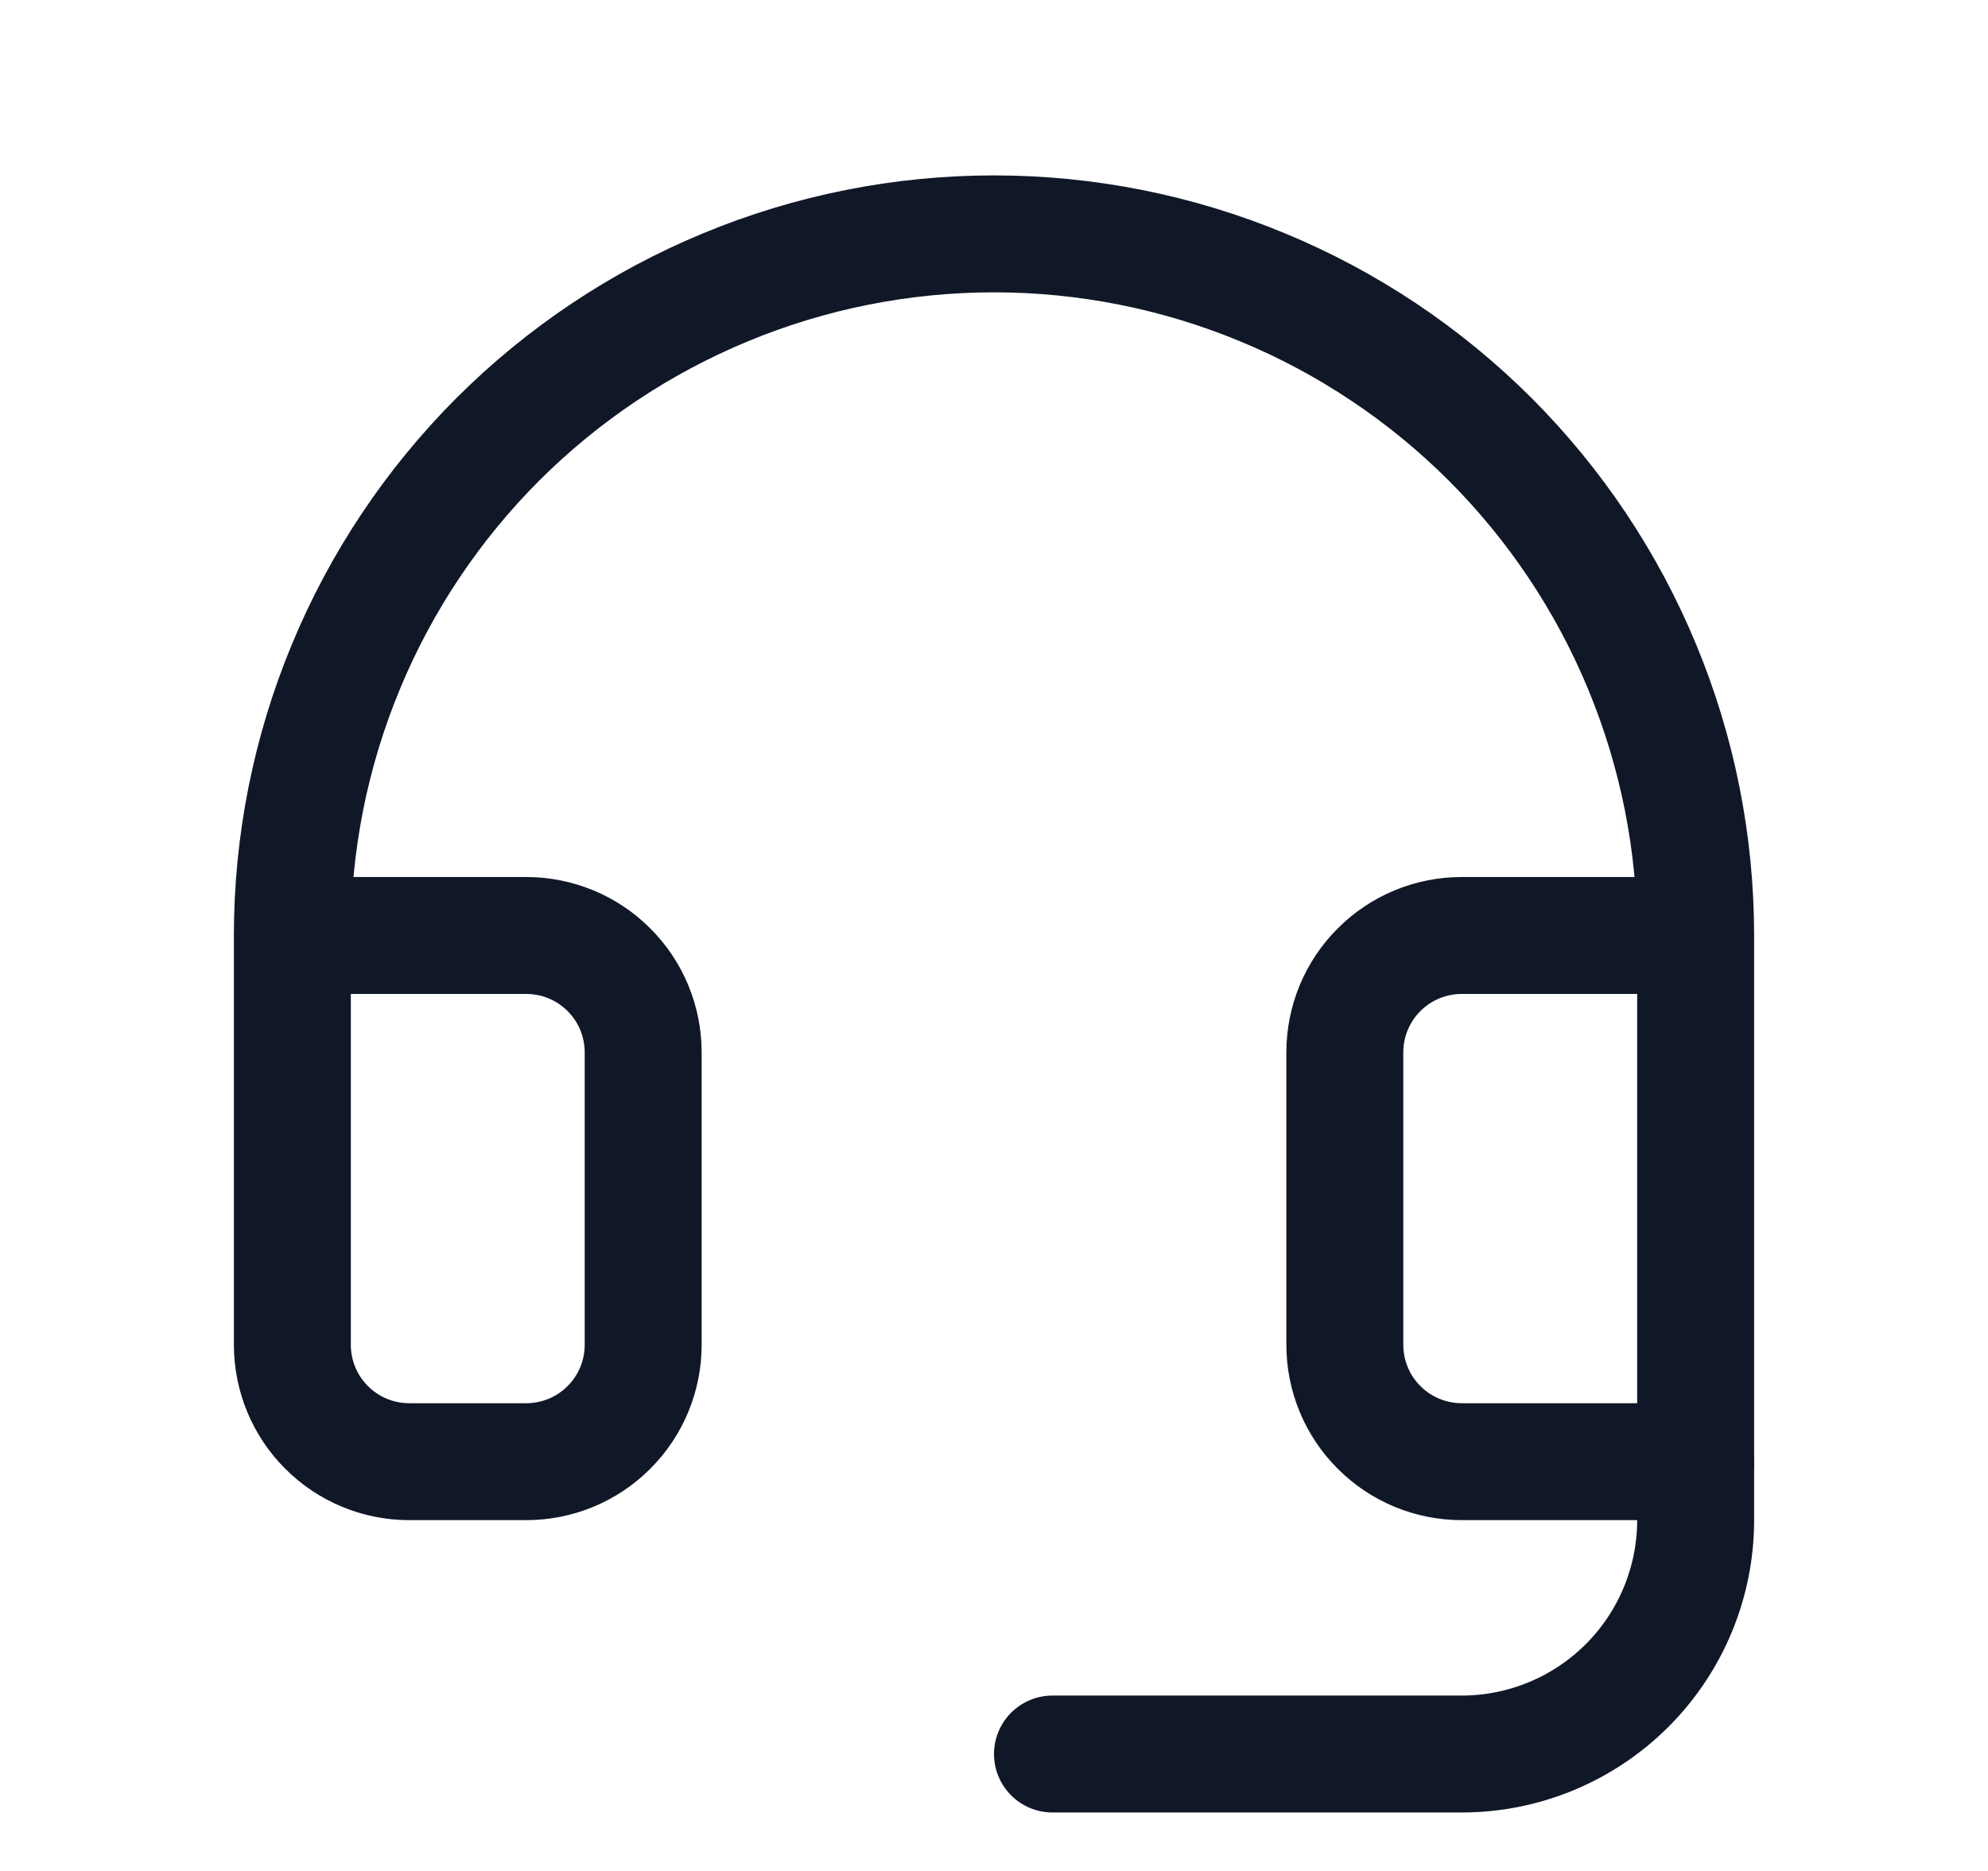
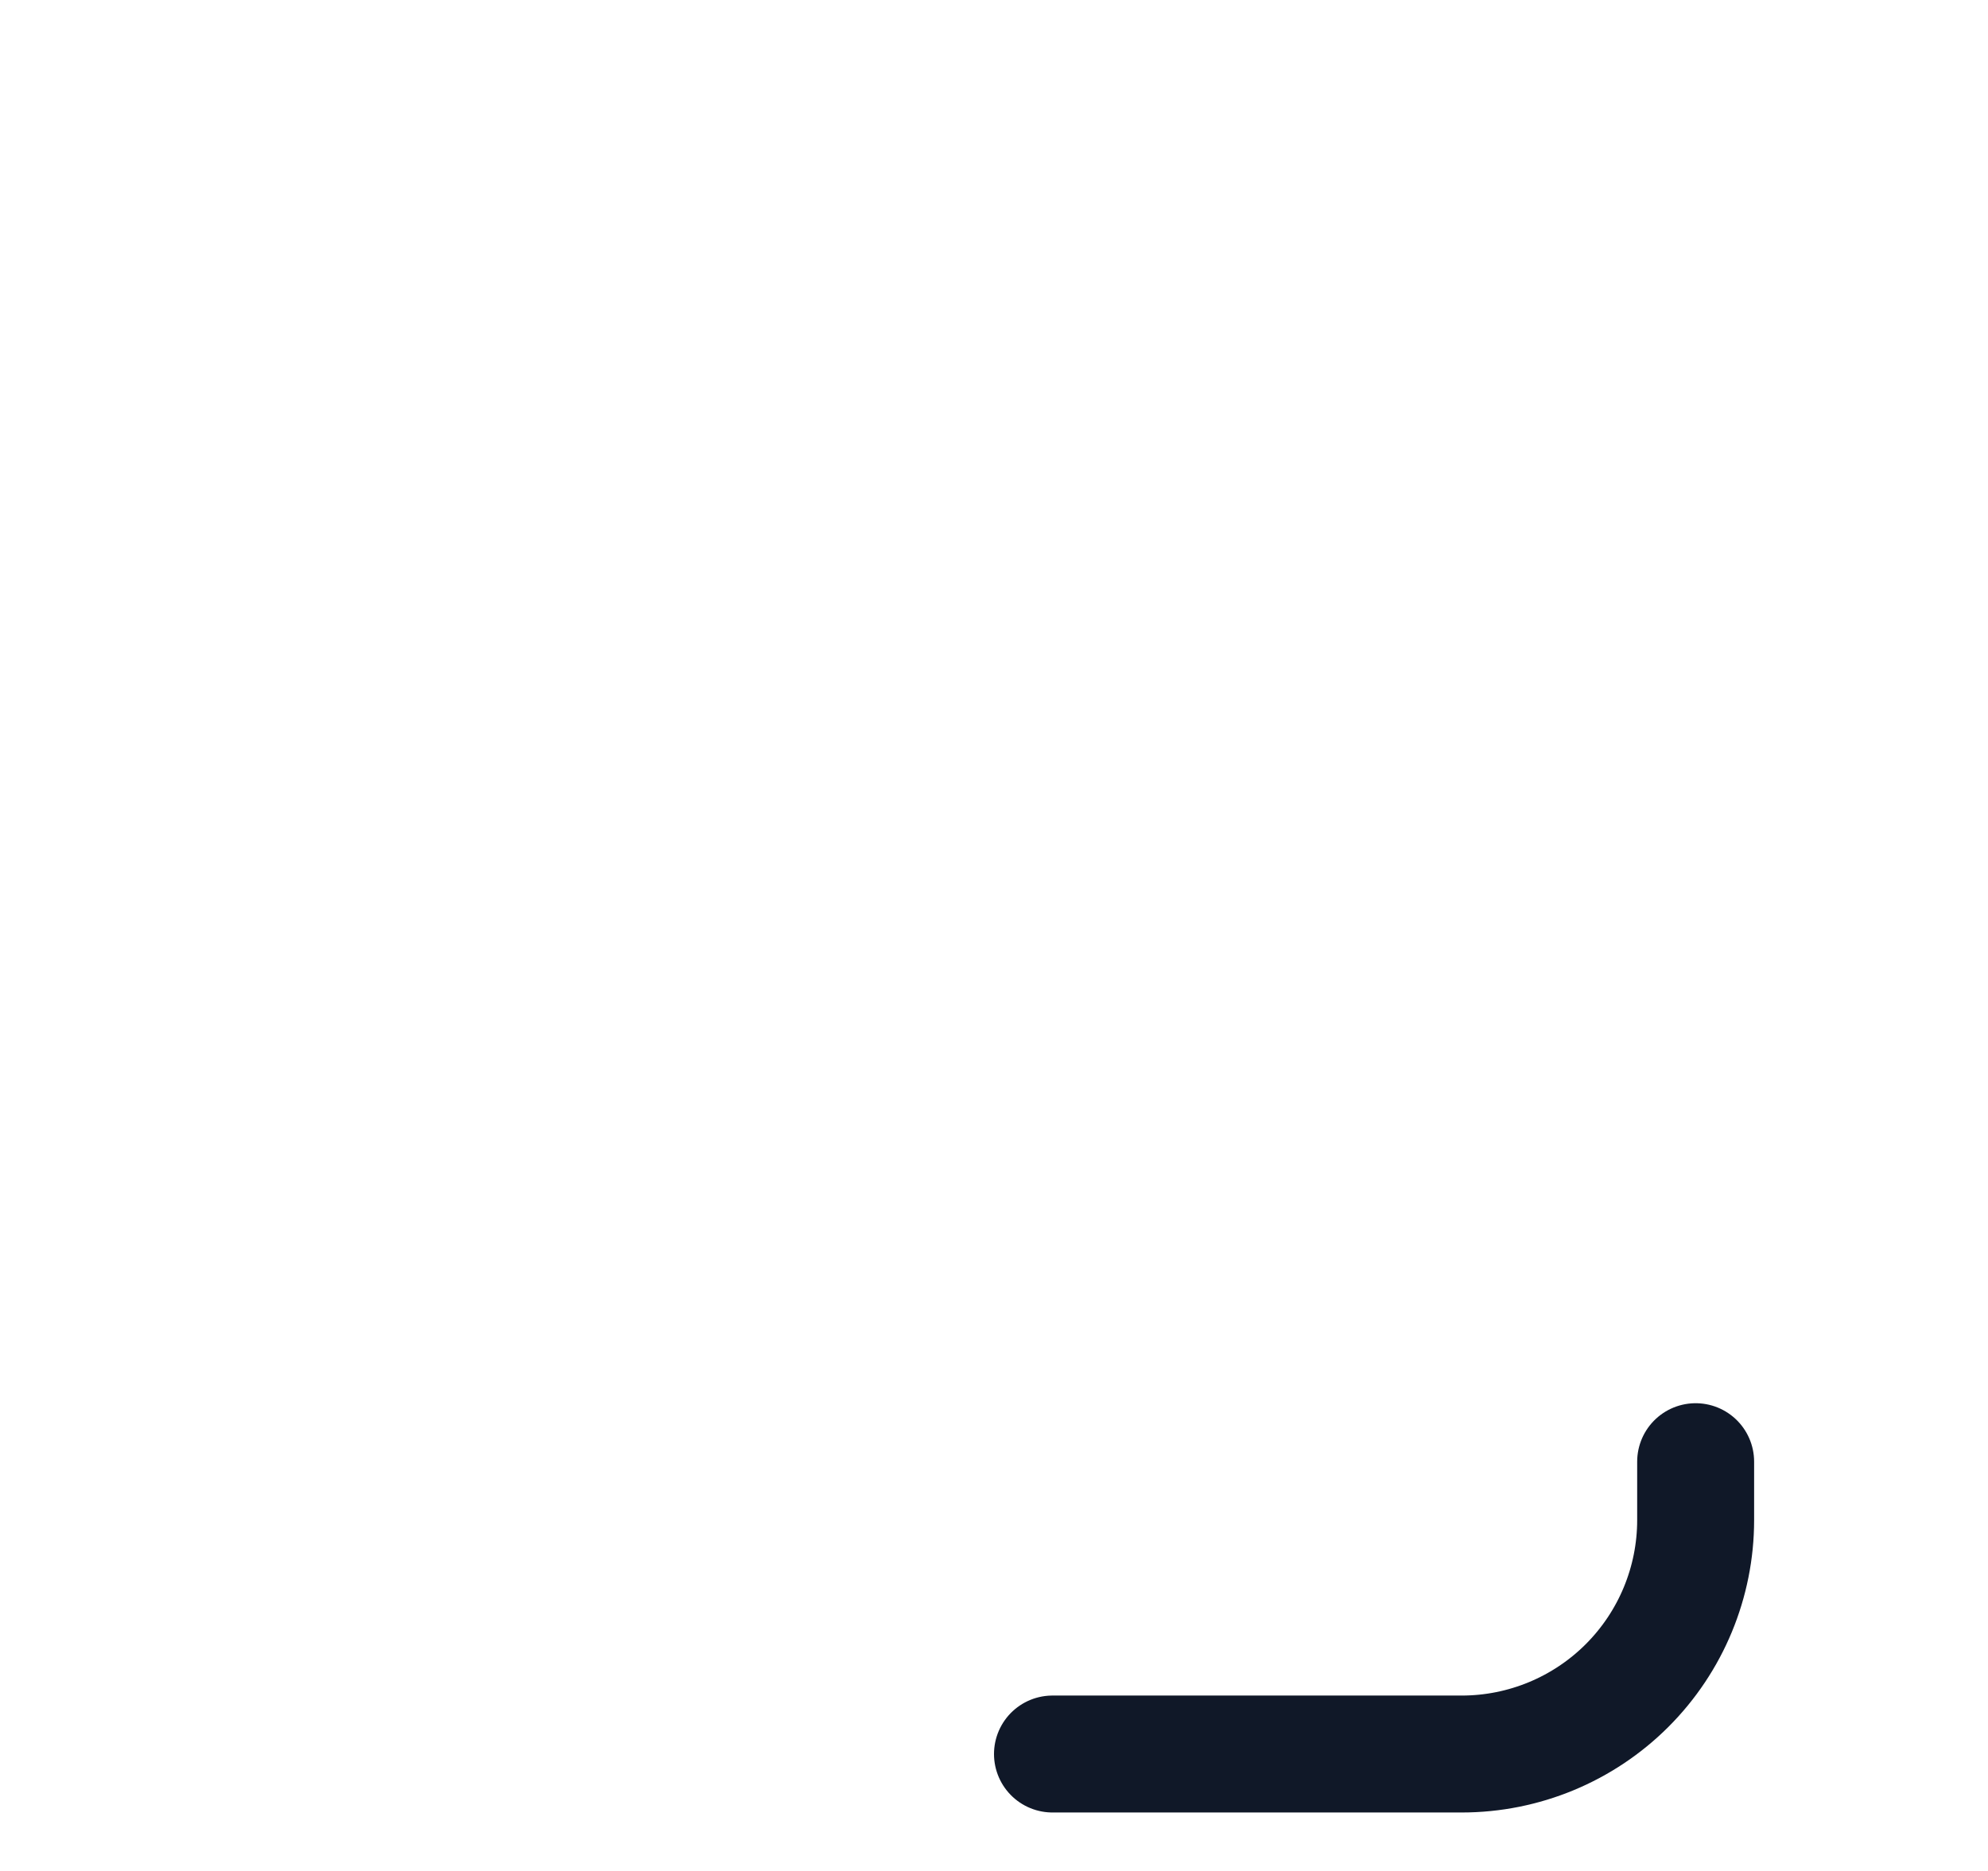
<svg xmlns="http://www.w3.org/2000/svg" width="17" height="16" viewBox="0 0 17 16" fill="none">
  <path d="M14.5 12.5V13C14.5 13.53 14.289 14.039 13.914 14.414C13.539 14.789 13.03 15 12.5 15H9" stroke="#101828" stroke-linecap="round" stroke-linejoin="round" />
-   <path d="M14.5 8H12.5C12.235 8 11.98 8.105 11.793 8.293C11.605 8.48 11.5 8.735 11.5 9V11.5C11.5 11.765 11.605 12.02 11.793 12.207C11.98 12.395 12.235 12.5 12.5 12.5H14.5V8ZM14.5 8C14.5 7.212 14.345 6.432 14.043 5.704C13.742 4.976 13.3 4.315 12.743 3.757C12.185 3.2 11.524 2.758 10.796 2.457C10.068 2.155 9.288 2 8.5 2C7.712 2 6.932 2.155 6.204 2.457C5.476 2.758 4.815 3.2 4.257 3.757C3.7 4.315 3.258 4.976 2.957 5.704C2.655 6.432 2.5 7.212 2.5 8M2.5 8V11.5C2.5 11.765 2.605 12.02 2.793 12.207C2.98 12.395 3.235 12.5 3.5 12.5H4.5C4.765 12.5 5.02 12.395 5.207 12.207C5.395 12.02 5.5 11.765 5.5 11.5V9C5.5 8.735 5.395 8.48 5.207 8.293C5.02 8.105 4.765 8 4.5 8H2.5Z" stroke="#101828" stroke-linecap="round" stroke-linejoin="round" />
</svg>